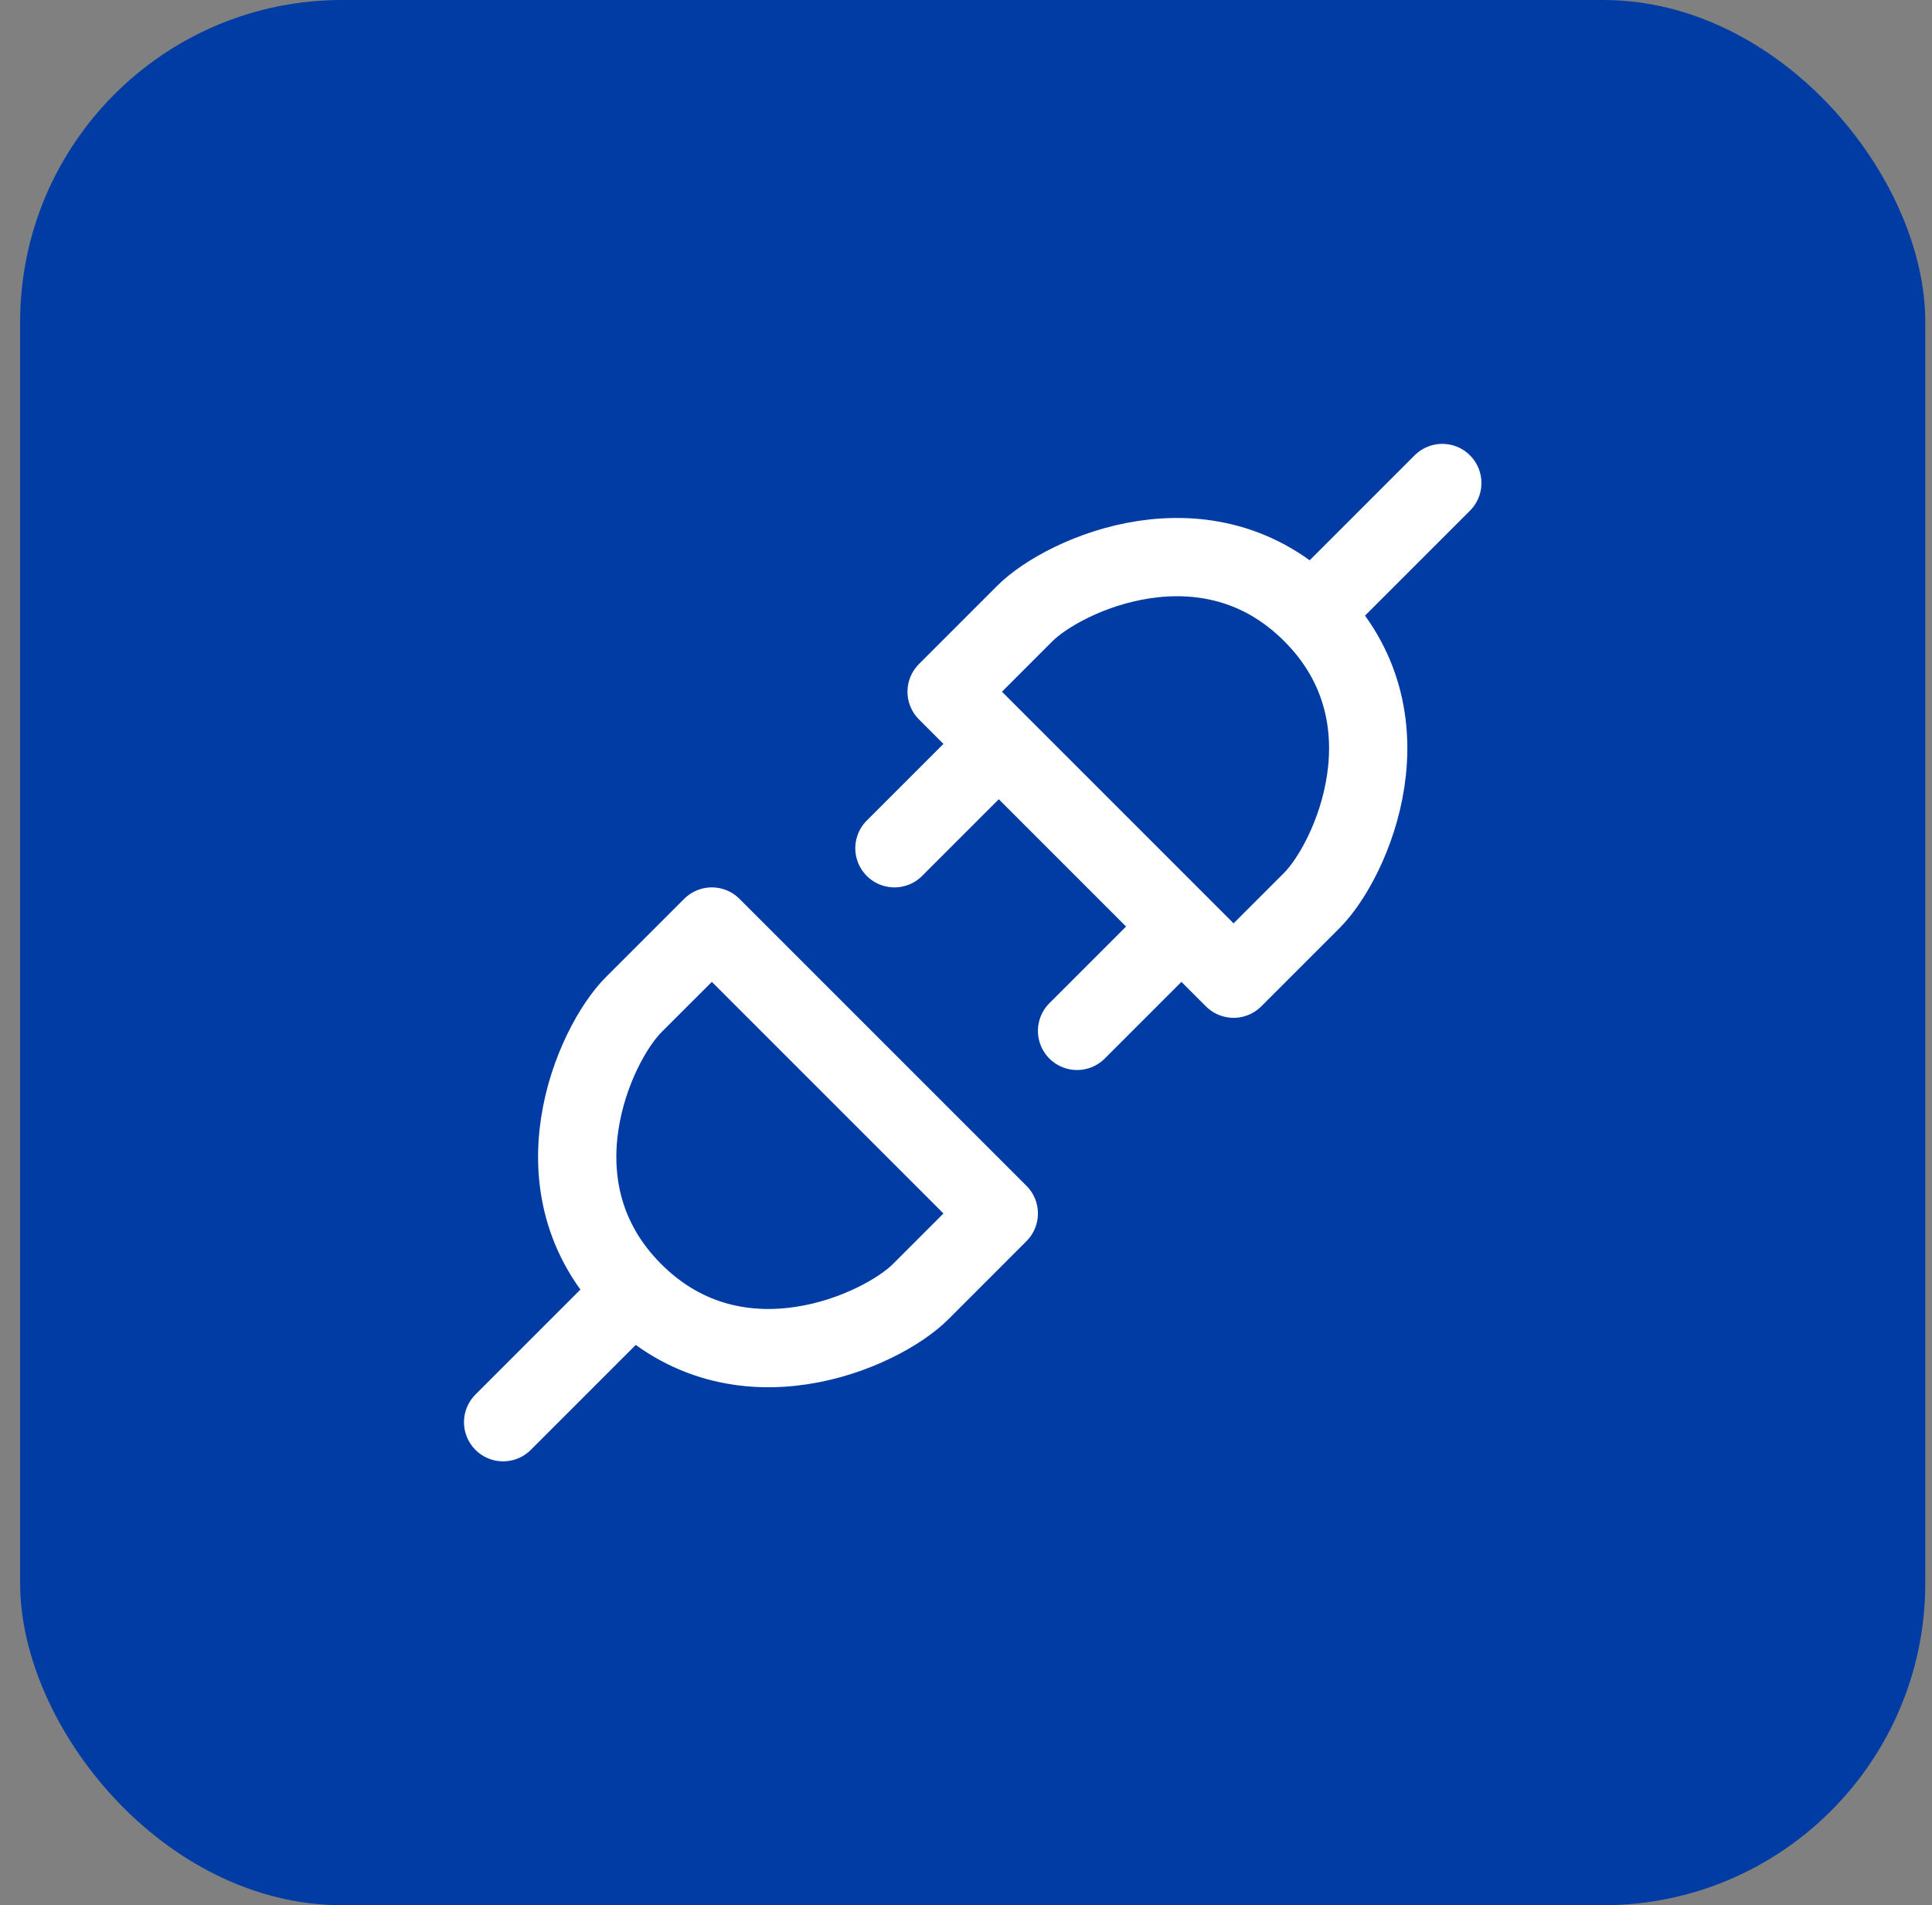
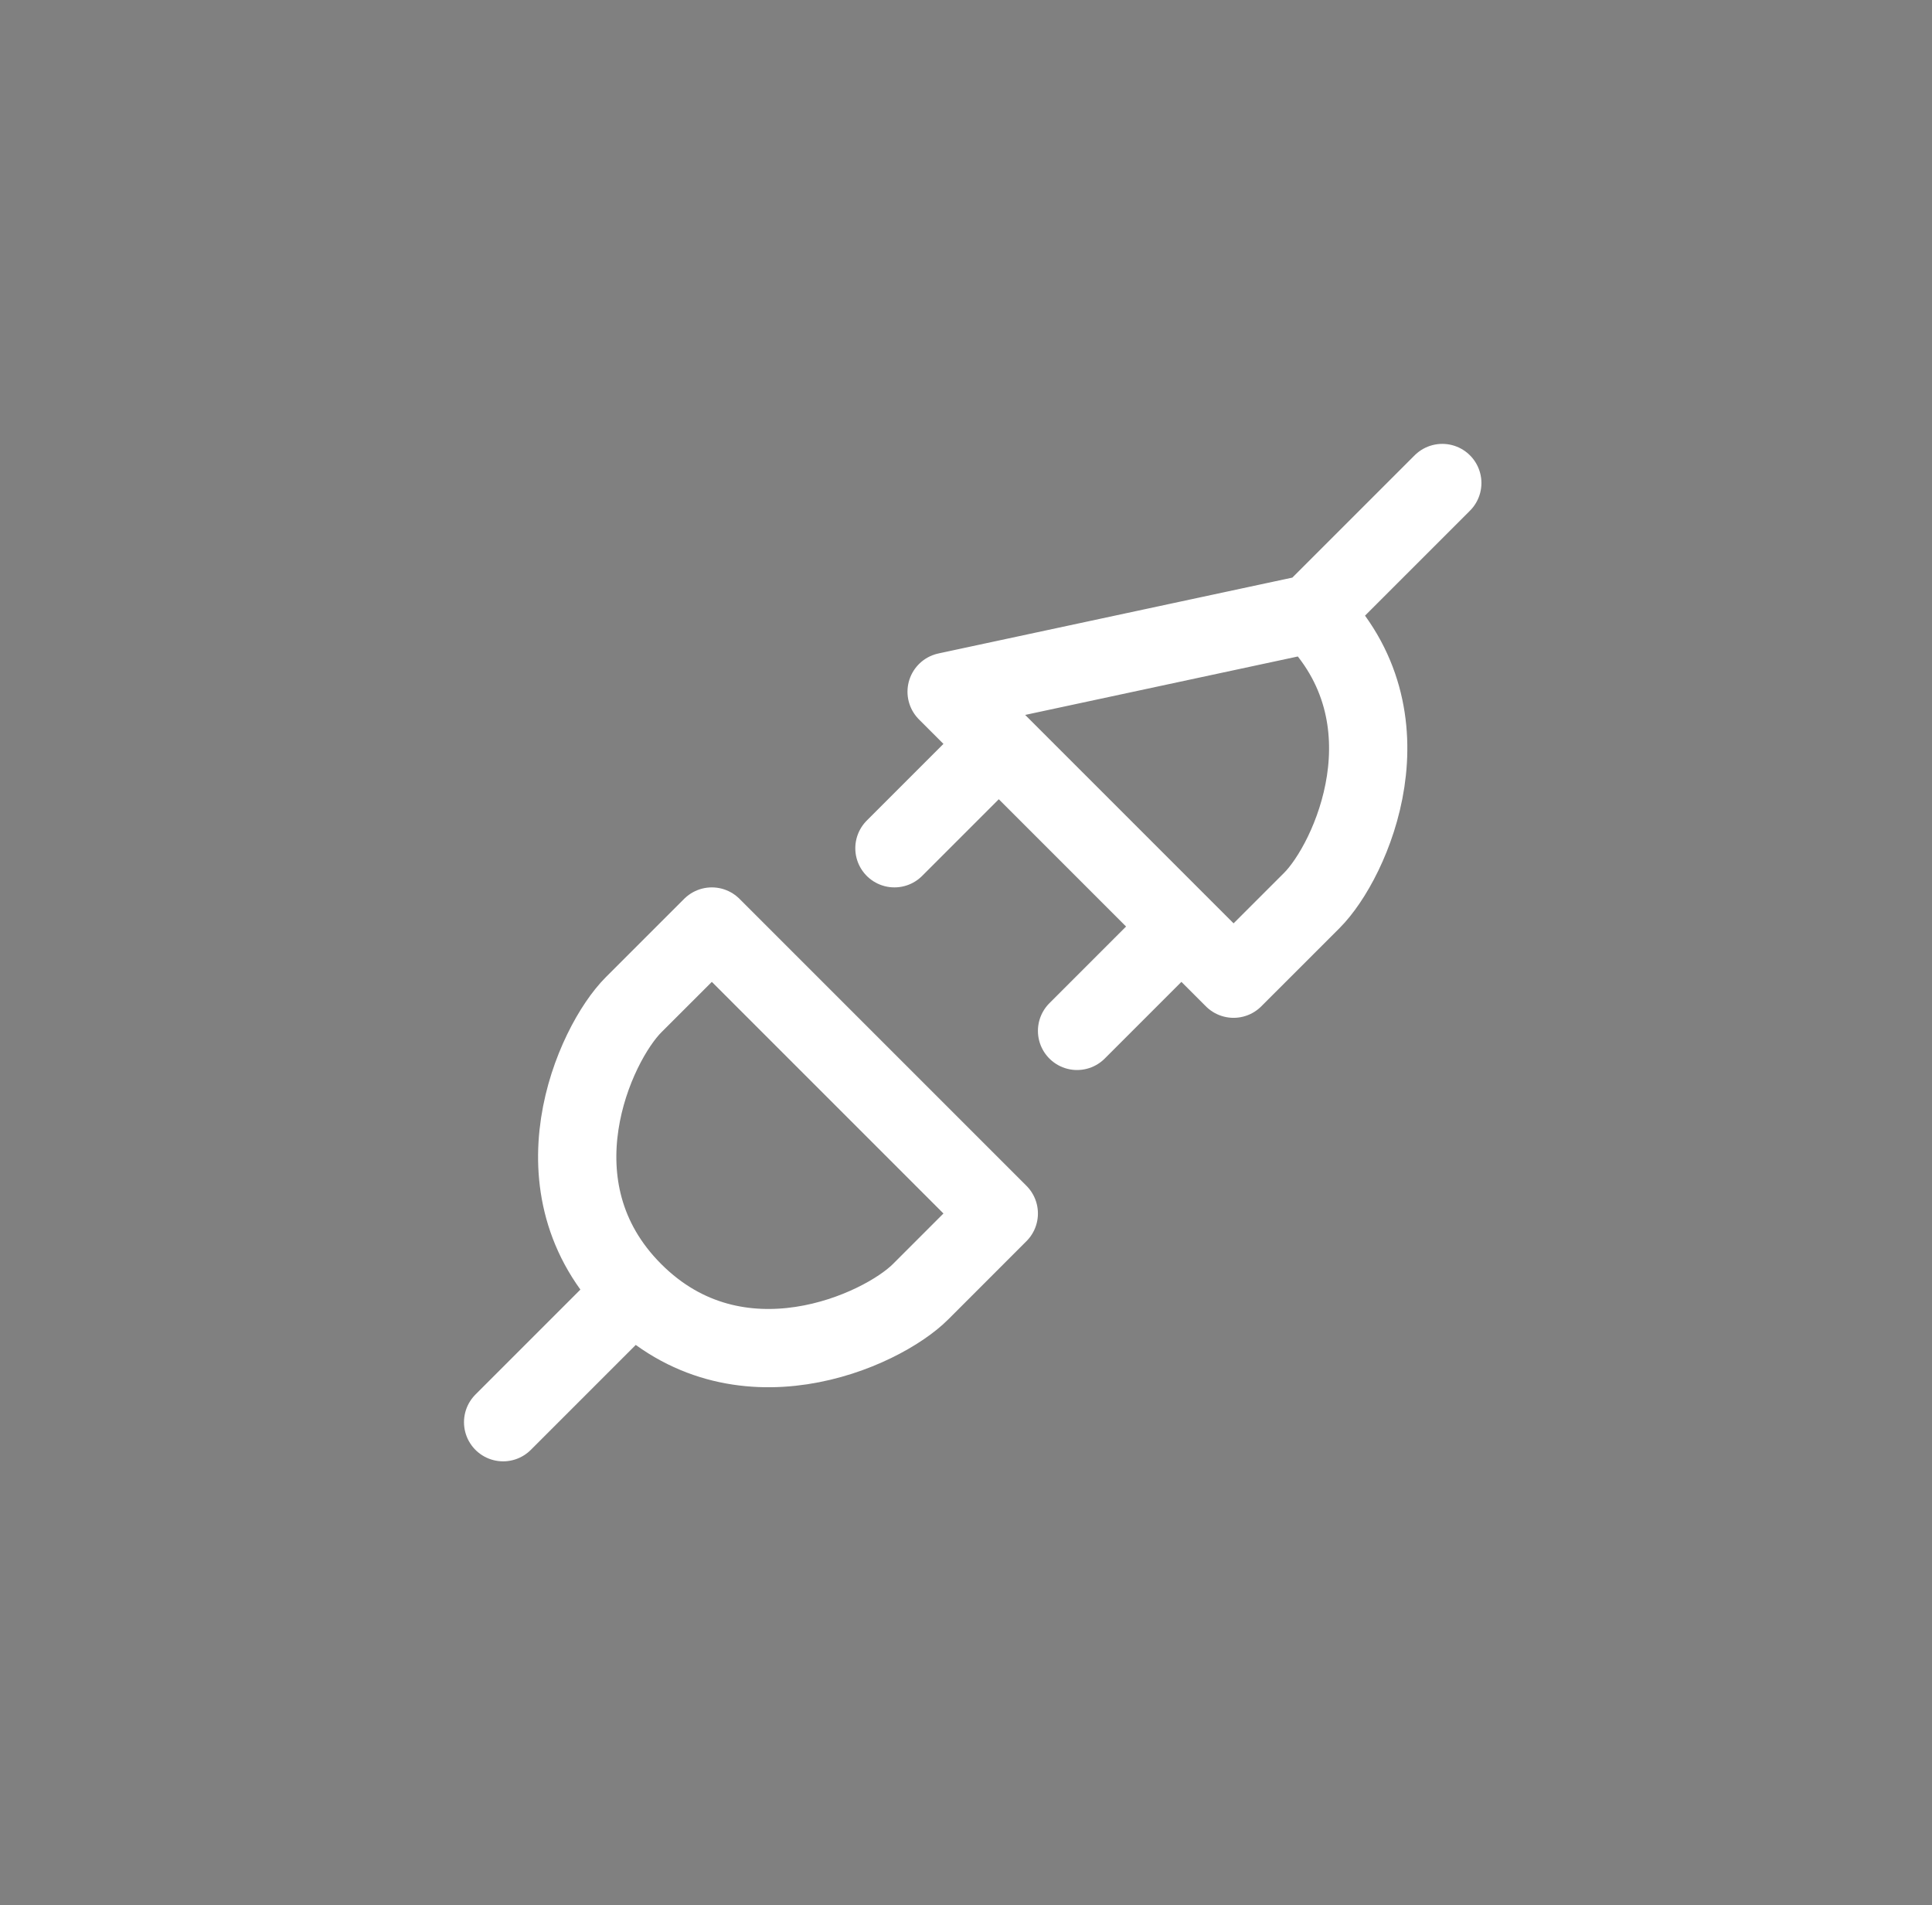
<svg xmlns="http://www.w3.org/2000/svg" width="72" height="71" viewBox="0 0 72 71" fill="none">
  <rect x="0" y="0" width="72" height="71" fill="#808080" stroke="none" />
-   <rect x="0.75" width="71" height="71" rx="12" fill="#003CA4" />
-   <path d="M23.611 48.139C27.5 52.028 32.847 49.597 34.306 48.139L37.222 45.222L26.528 34.528L23.611 37.444C22.153 38.903 19.722 44.25 23.611 48.139ZM23.611 48.139L18.75 53M48.889 22.861C45 18.972 39.653 21.403 38.194 22.861L35.278 25.778L45.972 36.472L48.889 33.556C50.347 32.097 52.778 26.75 48.889 22.861ZM48.889 22.861L53.75 18M37.222 27.722L33.333 31.611M44.028 34.528L40.139 38.417" stroke="white" stroke-width="2.917" stroke-linecap="round" stroke-linejoin="round" />
+   <path d="M23.611 48.139C27.5 52.028 32.847 49.597 34.306 48.139L37.222 45.222L26.528 34.528L23.611 37.444C22.153 38.903 19.722 44.25 23.611 48.139ZM23.611 48.139L18.75 53M48.889 22.861L35.278 25.778L45.972 36.472L48.889 33.556C50.347 32.097 52.778 26.75 48.889 22.861ZM48.889 22.861L53.75 18M37.222 27.722L33.333 31.611M44.028 34.528L40.139 38.417" stroke="white" stroke-width="2.917" stroke-linecap="round" stroke-linejoin="round" />
</svg>